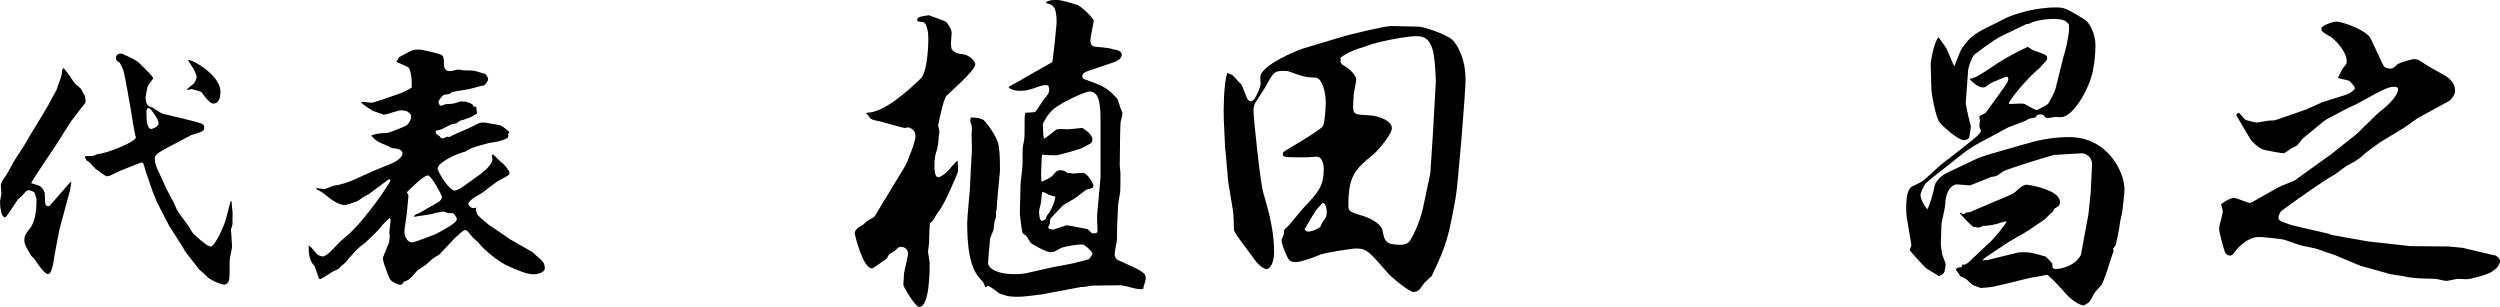
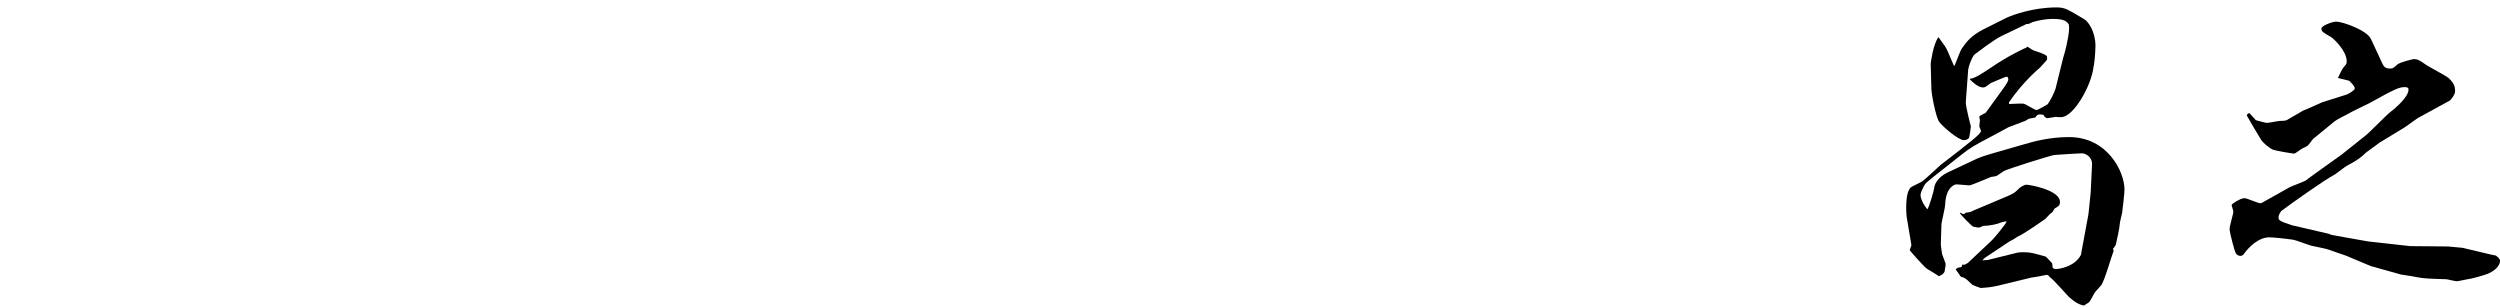
<svg xmlns="http://www.w3.org/2000/svg" version="1.1" id="lay" x="0px" y="0px" width="240.09px" height="29.474px" viewBox="0 0 240.09 29.474" enable-background="new 0 0 240.09 29.474" xml:space="preserve">
  <g>
-     <path d="M6.125,6.552c0.078,0.104,0.545,0.7,0.623,0.804c0.26,0.415,0.389,0.623,0.571,0.778C7.526,8.29,7.656,8.419,7.786,8.549   c0.052,0.104,0.312,0.57,0.337,0.622c0,0.026,0.104,0.441,0.104,0.467s0,0.208-0.052,0.259L6.852,11.61l-1.401,2.205   c-0.389,0.597-2.153,3.19-2.464,3.762c0.13,0.051,0.182,0.077,0.623,0.207c0.493,0.13,0.7,0.7,0.7,0.855   c0,0.908,0,1.168,0.337,1.168c0.104,0,0.104-0.025,0.337-0.285l1.556-1.79l0.259-0.26h0.052c-0.026,0.13-0.104,0.727-0.13,0.83   c-0.182,0.597-0.934,3.502-1.012,3.735c-0.078,0.415-0.493,2.517-0.544,2.932c-0.026,0.207-0.182,1.349-0.545,1.349   s-0.934-0.882-1.297-1.427c-0.052-0.052-0.286-0.26-0.312-0.311c-0.467-0.779-0.674-1.116-0.674-1.531   c0-0.337,0.13-0.648,0.467-1.012c0.701-0.83,0.701-2.282,0.701-2.879c0-0.078-0.156-0.57-0.182-0.648   c-0.182-0.156-0.389-0.234-0.571-0.234s-0.233,0.053-0.623,0.52c-0.052,0.052-0.363,0.311-0.415,0.363   c-0.208,0.285-1.089,1.712-1.219,1.712c-0.441,0-0.493-1.193-0.493-1.53c0-0.104,0.129-0.597,0.129-0.701   c0-0.129-0.052-0.648-0.052-0.777c0-0.338,0.233-0.648,0.467-0.96c0.104-0.13,0.493-0.856,0.727-1.297   c0.129-0.26,0.882-1.349,1.012-1.583c0.363-0.648,2.049-3.372,2.36-3.943c0.182-0.363,0.701-1.297,0.778-1.427   C5.451,8.601,5.71,7.771,5.789,7.615C5.918,7.252,5.918,7.2,5.996,6.629L6.125,6.552z M8.175,15.008   c0.156-0.026,0.208-0.026,0.727-0.026c0.078,0,0.389-0.181,0.467-0.181c0.96-0.078,3.684-1.193,3.684-1.608   c0-0.026-0.078-0.13-0.233-1.089l-0.286-1.738c-0.208-1.271-0.259-1.4-0.493-2.724c-0.156-0.804-0.156-0.908-0.545-1.634   c-0.13-0.052-0.363-0.156-0.363-0.467c0-0.078,0-0.156,0.156-0.311c0.156-0.078,0.208-0.078,0.415-0.078   C13,5.722,13.155,5.799,13.908,6.578c0.156,0.208,0.752,0.674,0.804,0.96c-0.052,0.078-0.493,0.648-0.519,0.726   c-0.052,0.156-0.208,0.934-0.208,1.012c0,0.83,0.233,0.908,0.674,1.063c0.156,0.078,0.83,0.571,1.012,0.597   c0.259,0.078,3.087,0.7,3.606,0.908c0.182,0.078,0.337,0.13,0.337,0.389c0,0.363-0.155,0.415-1.219,0.727l-1.971,1.038   c-0.934,0.493-1.557,0.804-1.557,1.167c0,0.441,0.078,0.623,0.208,0.985l0.882,1.92c0.104,0.26,0.726,1.323,0.804,1.557   c0.234,0.597,0.312,0.727,1.219,1.894c0.104,0.155,0.493,0.83,0.597,0.934c0.337,0.312,1.323,1.22,1.66,1.22   c0.286,0,0.882-1.064,1.349-2.283c0.129-0.337,0.467-1.789,0.57-2.075h0.078c0,0.182,0.104,0.96,0.104,1.116   c0,0.182-0.026,0.907,0,1.063l-0.155,0.545c0,0.26,0.104,1.4,0.104,1.608c0,0.233-0.233,1.167-0.233,1.375   c0,1.737,0,1.945-0.208,2.153c-0.104,0.104-0.208,0.155-0.311,0.155c-0.312,0-1.116-0.337-1.557-0.675   c-0.104-0.104-0.7-0.674-0.83-0.752l-1.349-1.738l-0.312-0.545l-1.219-1.893l-1.167-2.258l-0.467-1.141l-0.648-1.894   c-0.052-0.104-0.156-0.727-0.285-0.804c-0.026,0-0.104-0.052-0.156-0.026l-1.971,0.778c-0.182,0.078-0.882,0.44-1.038,0.492   c-0.155,0.053-0.259,0.053-0.285,0.053c-0.13,0-1.063-0.701-1.089-0.727c-0.519-0.571-0.571-0.649-0.83-0.778l-0.182-0.337   L8.175,15.008z M14.063,10.702c0,0.623,0,1.686,0.467,1.686c0.078,0,0.7-0.208,0.7-0.545c0-0.337-0.441-0.959-0.7-1.271   c-0.104-0.156-0.156-0.182-0.363-0.182C14.089,10.521,14.063,10.572,14.063,10.702z M21.171,8.783c0,0.337-0.026,1.167-0.701,1.167   c-0.311,0-0.856-0.726-1.115-1.089c-0.052-0.078-0.934-0.311-0.96-0.311s-0.337,0.078-0.389,0.104   c-0.078-0.104,0-0.156,0.571-0.597c0.13-0.078,0.312-0.571,0.312-0.674c0-0.104-0.156-0.493-0.259-0.701   c-0.078-0.155-0.519-0.778-0.571-0.908C18.343,5.618,21.171,7.2,21.171,8.783z" />
-     <path d="M29.707,23.594c0.129,0.104,0.208,0.182,0.804,0.882c0.026,0.026,0.389,0.155,0.441,0.155c0.389,0,0.856-0.519,1.608-1.322   c0.104-0.13,0.83-0.701,0.934-0.83c1.712-1.531,3.995-4.955,3.995-5.137c0-0.129-0.129-0.129-0.182-0.104l-1.919,1.427   c-0.285,0.104-0.882,0.519-1.012,0.622c-0.104,0.078-1.219,0.416-1.245,0.416c-0.363,0-0.959-0.285-1.375-0.598   c-0.778-0.622-0.856-0.674-1.401-0.959l0.026-0.078c0.104-0.025,0.648,0.104,0.752,0.104c0.129,0,0.752-0.311,0.882-0.337   c0.804-0.077,1.712-0.467,1.738-0.467l1.946-0.882l2.127-0.882c0.182-0.078,0.83-0.493,0.83-0.856c0-0.467-0.7-0.493-0.986-0.519   c-0.182-0.13-1.167-0.493-1.349-0.623c-0.26-0.156-0.389-0.286-0.649-0.545l0.026-0.078c0.648-0.182,0.726-0.182,1.453-0.208   c0.259-0.026,1.738-0.623,1.919-0.752c0.208-0.182,0.415-0.519,0.415-0.83c0-0.233-0.13-0.311-0.415-0.519   c-0.208-0.052-0.389-0.078-0.571-0.078c-0.259,0-1.375,0.415-1.634,0.415c-0.026,0-1.012-0.337-1.115-0.389   c-0.182-0.104-0.908-0.597-1.063-0.778l0.026-0.052h0.233c0.13,0,0.648,0.078,0.752,0.078c0.078,0,0.752-0.233,0.882-0.259   l1.868-0.648c0.285-0.104,0.778-0.363,1.089-0.545c0.052-1.038-0.156-1.764-0.285-1.919c-0.052-0.078-1.09-0.519-1.193-0.545   c0.052-0.078,0.233-0.415,0.285-0.467c1.323-0.727,1.349-0.727,1.92-0.727c0.285,0,1.842,0.363,2.127,0.519   c0.233,0.129,0.233,0.415,0.233,0.57c0,0.545,0,0.986,0.597,0.986c0.13,0,0.726-0.156,0.726-0.156c0.026,0,0.571,0.078,0.623,0.078   c0.623,0,0.778,0,1.219,0.104c0.13,0.026,0.701,0.233,0.83,0.233c0.13,0.208,0.259,0.337,0.259,0.519   c0,0.156-0.259,0.597-0.519,0.623c-0.208,0-1.089,0.285-1.271,0.312c-0.182,0.026-1.66,0.285-1.686,0.285   c-0.156,0.182-0.208,0.208-0.701,0.259c-0.259,0.052-0.596,0.597-0.596,0.701c0,0.078,0.104,0.363,0.233,0.363   c0.078,0,0.389-0.129,0.467-0.156c0.648-0.026,0.726-0.026,1.089-0.155c0.286-0.104,0.337-0.104,0.467-0.104   c0.337,0,0.675,0.078,1.012,0.286l0.104,0.208l0.259,0.026l0.078,0.623c-0.441,0.311-0.544,0.363-1.4,0.648   c-0.052,0-0.233,0.052-0.26,0.078c-0.052,0.026-0.285,0.233-0.337,0.233c-0.078,0.026-0.389,0.078-0.467,0.104   c-0.286,0.129-0.337,0.156-0.882,0.441c-0.052,0.026-0.233,0.104-0.441,0.13c-0.13,0.026-0.182,0.052-0.182,0.155   c0,0.208,0.233,0.337,0.363,0.389c0.078,0.156,0.13,0.182,0.259,0.233c0.156-0.026,0.208-0.026,0.493-0.181l0.181,0.052   c0.337-0.208,2.153-0.96,2.231-1.012c0.648-0.363,0.727-0.389,1.089-0.389c0.13,0,1.375,0.233,1.557,0.259   c0.182,0.052,0.545,0.337,0.882,0.623v0.104l-0.104,0.104c0.078,0.415-0.026,0.441-0.934,0.727   c-0.078,0.026-0.778,0.129-0.908,0.155c-0.259,0.052-1.401,0.389-1.634,0.467c-0.208,0.104-0.545,0.311-0.648,0.363   c-0.078,0.026-0.467,0.13-0.545,0.156c-0.493,0.182-2.101,0.908-2.101,1.479c0,0.207,1.063,2.101,1.66,2.101   c0.182,0,0.7-0.312,0.908-0.467l1.479-1.063c0.415-0.285,1.219-1.012,1.219-1.453c0-0.104-0.026-0.259-0.052-0.363l0.026-0.078   l0.104-0.052c0.104,0.129,0.7,0.7,0.934,0.882c0.13,0.104,0.623,0.7,0.623,0.856c0,0.259-0.026,0.259-1.038,0.777   c-0.078,0.026-1.012,0.753-1.53,1.142c-0.13,0.104-0.804,0.468-0.934,0.571c-0.156,0.129-0.441,0.337-0.441,0.519   s0.26,0.415,0.493,0.415c0.078,0,0.259-0.053,0.285-0.053l-0.078,0.182c0.026,0.078,0.129,0.468,0.182,0.52   c0.155,0.182,0.934,0.83,1.089,0.959l1.842,1.246l0.129,0.104l2.179,1.245c0.026,0.026,0.986,0.856,1.038,0.96   c0.104,0.155,0.182,0.363,0.182,0.596c0,0.468-0.804,0.598-1.089,0.598c-0.623,0-1.453-0.363-2.464-0.805   c-0.519-0.207-1.998-1.219-2.776-2.179c-0.078-0.104-0.544-0.493-0.623-0.597c-0.493-0.597-0.544-0.674-0.674-0.674   c-0.441,0-2.334,2.23-2.516,2.359c-0.078,0.053-0.571,0.338-0.648,0.416c-0.13,0.077-0.623,0.596-0.752,0.648   c-0.104,0.078-0.623,0.389-0.7,0.467c-0.752,0.855-0.778,0.908-1.323,1.09l-0.104,0.207c-0.156,0.078-0.208,0.078-0.233,0.078   c-0.052,0-0.778-0.208-0.986-0.571c-0.026-0.052-0.674-1.556-0.674-2.022c0.208-0.52,0.467-1.116,0.57-1.401   c0.052-0.155,0.104-0.571,0.104-0.675c0-0.052-0.052-0.337-0.052-0.363c0-0.077,0.129-0.959,0.129-1.141   c0-0.156,0-0.156-0.104-0.234c-0.13,0.104-0.597,0.571-0.7,0.675c-0.156,0.337-1.453,1.505-1.712,1.765   c-0.519,0.285-1.323,1.219-1.66,1.634c0,0.026-0.389,0.44-0.519,0.467c-0.259,0.337-0.286,0.337-0.856,0.597   c-0.026,0-1.116,0.727-1.219,0.727c-0.052,0-0.078-0.026-0.104-0.053c-0.026-0.025-0.363-1.089-0.467-1.271   c-0.285-0.208-0.519-0.907-0.519-1.427v-0.415L29.707,23.594z M39.771,20.792v-0.052c0.13-0.129,0.182-0.182,0.467-0.26   c0.156-0.104,1.557-0.907,1.712-0.985c0.208-0.104,0.493-0.312,0.493-0.597c0-0.129-1.012-2.049-1.349-2.049   c-0.467,0-1.998,1.607-2.023,1.607l0.156,0.313l-0.156,1.711c-0.026,0.285-0.233,1.505-0.233,1.738c0,0.57,0.311,1.063,0.778,1.063   c0.181,0,2.101-0.752,2.179-0.778c0.674-0.363,2.075-1.063,2.075-1.452c0-0.233-0.208-0.415-0.337-0.571   c-0.129-0.025-0.208-0.025-0.467,0c-0.233-0.104-0.363-0.155-0.467-0.155c-0.182,0-0.856,0.13-1.167,0.233   c-0.259,0.078-1.375,0.182-1.582,0.26L39.771,20.792z" />
-     <path d="M83.22,10.83c1.686,0,4.053-2.172,5.188-3.275c0.746-0.713,0.746-3.793,0.746-3.891c0-0.389-0.097-1.492-0.551-1.557   c-0.454-0.032-0.519-0.032-0.519-0.194c0-0.26,0.13-0.292,1.103-0.454c0.259,0.097,1.556,0.551,1.621,0.616   c0.259,0.194,0.583,0.746,0.583,1.07c0,0.162-0.064,0.811-0.064,0.94c0,0.259,0,0.356,0.064,0.648   c0.389,0.389,0.454,0.389,1.135,0.486c0.648,0.097,1.135,0.713,1.135,0.94c0,0.648-2.497,2.724-2.789,3.081   c-0.292,0.356-0.713,2.464-0.778,2.821l0.13,0.583c-0.065,0.162-0.097,1.005-0.13,1.167l-0.097,0.519   c-0.162,0.454-0.259,0.811-0.259,1.654c0,0.292,0.032,1.038,0.356,1.038c0.227,0,0.811-0.39,1.2-0.908   c0.357-0.422,0.421-0.486,0.681-0.681c0,0.097,0.065,0.973,0,1.135c0,0.033-1.2,2.886-1.686,3.535   c-0.357,0.486-0.389,0.518-0.584,0.907c-0.065,0.13-0.227,0.292-0.389,0.421c-0.064,0.552-0.064,0.682-0.097,1.979   c0,0.098-0.097,0.616-0.097,0.713c0,0.195,0.162,0.973,0.162,1.135c0,0.648,0,4.216-1.005,4.216c-0.389,0-1.524-1.945-1.524-2.107   c0-0.194,0.065-0.974,0.065-1.103c0.033-0.324,0.389-1.654,0.389-1.945c0-0.064-0.065-0.616-0.713-0.616   c-0.162,0-0.227,0.065-0.616,0.421c-0.064,0.065-0.389,0.228-0.454,0.26c-0.065,0.064-0.26,0.454-0.357,0.52   c-0.227,0.129-1.2,0.875-1.329,0.875c-0.875,0-1.654-3.275-1.654-3.34c0-0.389,0.324-0.584,0.778-0.844   c0.064-0.064,0.421-0.389,0.486-0.421c0.097-0.065,0.583-0.292,0.648-0.39c0.032-0.064,0.097-0.129,0.129-0.227l2.756-4.54   c0.259-0.421,1.038-2.432,1.038-2.918c0-0.616-0.421-0.778-0.681-0.875c-0.194,0.032-0.259,0.065-0.389,0.065   c-0.13,0-2.27-0.648-2.724-0.713c-0.162-0.033-0.486-0.097-0.616-0.292c-0.162-0.259-0.162-0.259-0.324-0.389L83.22,10.83z    M95.768,19.26l-0.065,0.973h-0.064c0.032,0.52,0.032,0.584-0.098,0.94c-0.064,0.13-0.097,0.778-0.129,0.907   c-0.033,0.131-0.292,0.682-0.324,0.812c-0.033,0.356-0.195,2.011-0.195,2.366c0,0.39,0.616,1.07,2.562,1.07   c0.454,0,0.875-0.032,1.265-0.129l2.432-0.552c0.356-0.065,2.042-0.356,2.399-0.486c0.129-0.032,0.94-0.228,1.005-0.259   c0.033-0.033,0.357-0.357,0.357-0.584c0-0.098-0.681-0.844-1.005-0.844c-0.389,0-1.621,0.162-2.042,0.357   c-0.616,0.356-0.681,0.389-0.973,0.389c-0.454,0-1.848-0.811-1.913-0.908c-0.065-0.097-0.325-0.519-0.389-0.615   c-0.033-0.065-0.357-0.26-0.389-0.324c-0.097-0.293-0.26-1.719-0.26-1.979l0.065-2.627c0-0.324,0.195-1.686,0.195-1.977   c0-0.195,0-1.589,0.032-1.719c0.162-0.778,0.162-0.875,0.162-1.686c0-1.103,0-1.2,0.065-1.557c0.162-0.032,0.94,0,1.005-0.129   c0.616-0.908,0.681-1.005,0.843-1.232c0.292-0.356,0.454-0.519,0.454-0.875c0-0.129-0.065-0.259-0.097-0.389   c-0.292-0.033-0.486-0.033-0.778,0.064c-1.005,0.357-1.297,0.454-1.946,0.454c-0.551,0-1.07-0.227-1.07-0.356   c0-0.065,0.843-0.487,1.005-0.584c0.227-0.162,3.145-1.783,3.178-1.815c0.064-0.065,0.421-3.664,0.421-3.762   c0-1.621-0.324-1.718-1.005-1.913V0.194C100.827,0,101.021,0,101.572,0c0.389,0,1.848,0.454,1.945,0.486   c0.551,0.324,1.524,1.297,1.524,1.524c0,0.065-0.324,1.589-0.324,1.848c0,0.421,0.162,0.551,0.357,0.616   c0.097,0.032,1.524,0.097,1.783,0.259c0.292,0.032,0.875,0.13,0.875,0.519c0,0.129-0.097,0.292-0.194,0.421   c-0.357,0.227-0.389,0.259-0.713,0.356l-2.399,0.811c-0.065,0.033-0.486,0.162-0.486,0.487c0,0.162,0.097,0.227,0.129,0.259   c1.848,0.648,2.302,0.843,3.243,1.913c0.032,0.032,0.194,0.583,0.292,0.875c0.032,0.065,0.194,0.421,0.194,0.486   c0,0.194-0.13,0.713-0.162,0.746c-0.032,0.13-0.065,1.232-0.065,1.459l-0.032,2.626c-0.033,0.13,0.065,0.747,0.065,0.875   c0,0.162,0,1.816-0.033,1.945c0,0.033-0.194,1.07-0.194,1.2c0,0.324-0.097,1.88-0.097,2.204c0,0.974,0,1.104-0.065,1.492   c-0.033,0.064-0.162,0.746-0.162,1.037c0,0.098,0.032,0.39,0.292,0.52c2.529,1.135,2.691,1.232,2.691,1.848   c0,0.033-0.227,0.811-0.259,0.94c-0.292,0.065-0.746-0.032-1.232-0.162c-0.194-0.064-0.648-0.162-0.908-0.194l-2.691,0.032   c-0.162,0-0.746,0.13-0.875,0.13c-0.032,0-0.356,0-0.389,0.032l-3.631,0.681c-0.227,0.033-1.719,0.228-2.172,0.228   c-0.875,0-0.973,0-1.848-0.292c-0.098-0.032-0.973-0.746-1.103-0.746c-0.065,0-0.162,0.033-0.227,0.13h-0.065l-0.227-0.519   c-0.681-0.682-1.524-1.589-1.524-5.674c0-0.52,0.259-3.146,0.259-3.211c0-0.227,0.065-1.199,0.065-1.395   c0-0.389,0.13-2.14,0.13-2.464c0-0.227-0.033-1.135-0.033-1.329c0-0.098,0.033-0.648,0.033-0.681c0-0.065-0.033-0.227-0.033-0.324   c-0.032-0.032-0.129-0.259-0.129-0.389c0-0.097,0.032-0.292,0.065-0.324c0.713,0.033,0.778,0.033,1.2,0.227   c0.454,0.454,1.135,1.427,1.394,2.172c0.227,0.681,0.195,2.595,0.195,2.757L95.768,19.26z M100.762,20.428   c0.324-0.52,0.583-1.2,0.583-1.557c-0.259-0.033-0.648-0.162-0.843-0.292c-0.26-0.13-0.26-0.13-0.422-0.13   c-0.032,0.162-0.032,0.26-0.097,0.908c0,0.129-0.194,0.777-0.194,0.939c0,0.195,0.032,0.908,0.259,0.908   c0.097,0,0.292-0.098,0.389-0.162C100.438,20.849,100.632,20.557,100.762,20.428z M100.081,17.444   c0.811-0.389,0.908-0.421,1.33-0.939c0.13-0.13,0.324-0.162,0.421-0.162c0.292,0,0.454,0.098,0.713,0.291   c0.162-0.031,0.195-0.031,0.486,0.033c0.098,0,0.778-0.064,0.94-0.064c0.486,0,1.038,1.102,1.038,1.166   c0,0.26-0.032,0.293-0.681,0.455c-0.098,0.031-0.811,0.615-0.94,0.713c-0.195,0.162-1.135,0.648-1.297,0.778   c-0.194,0.194-1.07,1.135-1.2,1.265c-0.064,0.064-0.064,0.453-0.064,0.519c-0.033,0.065-0.162,0.292-0.162,0.324   c0,0.162,0.324,0.228,0.454,0.228c0.519-0.162,0.973-0.293,1.297-0.422c0.129,0,1.783,0.324,1.945,0.356   c0.194,0.032,0.356,0.324,0.519,0.421c0.487,0.033,0.519-0.097,0.519-0.259c0-0.259-0.065-1.329-0.032-1.556l0.324-3.567v-5.512   c0-1.913-0.26-2.724-1.07-2.724c-0.324,0-1.589,0.583-1.816,0.713c-1.264,0.648-1.913,1.005-2.464,2.042   c-0.033,0.065-0.195,0.324-0.195,0.389c0,0.097,0.033,0.486,0.033,0.551s0,0.713,0.097,0.843c0.194-0.098,0.973-0.746,1.07-0.811   c0.13-0.098,0.292-0.13,0.486-0.13l0.746,0.032c0.389-0.032,1.07-0.097,1.362-0.129c0.194,0.097,0.973,0.616,0.973,1.103   c0,0.129-0.033,0.227-0.13,0.356c-0.94,0.551-1.135,0.616-3.145,1.135c-0.097,0.033-0.292,0.033-0.389,0.033   c-0.389,0-0.713-0.033-1.167-0.065c-0.065,0.324-0.097,1.945-0.097,1.945l0.032,0.617L100.081,17.444z" />
-     <path d="M139.804,18.936c-0.713,3.891-0.844,4.507-2.334,7.619c-0.033,0-0.098,0.065-0.649,0.584   c-0.097,0.098-0.454,0.648-0.551,0.714c-0.13,0.097-0.325,0.194-0.519,0.194c-0.357,0-2.043-1.329-2.432-1.783   c-1.85-2.141-2.076-2.399-3.113-2.399c-0.422,0-2.983,0.421-3.404,0.583c-0.422,0.195-1.816,0.714-2.303,0.714   c-0.648,0-0.713-0.13-1.006-0.778c-0.162-0.324-0.421-1.07-0.421-1.329c0-0.098,0.228-0.486,0.228-0.584   c0-0.356,0-0.421,0.259-0.616c0.292-0.227,1.297-1.557,1.589-1.848c1.459-1.557,1.979-2.107,1.979-3.794   c0-0.065,0-1.167-0.714-1.167c-0.13,0-0.811,0.065-0.94,0.065c-2.205,0-2.27,0-2.27-0.324c0-0.194,0.032-0.194,0.843-0.681   c0.778-0.454,2.821-1.686,3.016-2.01c0.194-0.389,0.259-2.075,0.259-2.27c0-0.973-0.355-2.367-1.004-2.367   c-0.908-0.032-1.07-0.065-2.595-0.616c-0.065-0.032-0.421-0.032-0.454-0.032c-0.908,0-0.973,0.13-1.848,1.719   c-0.129,0.227-0.811,1.2-0.908,1.426c-0.13,0.292-0.13,0.487-0.13,0.713c0,0.649,0.649,6.907,0.94,7.847   c0.454,1.557,1.037,3.535,1.037,5.675c0,1.069-0.389,1.653-0.745,1.653c-0.162,0-0.681-0.291-1.103-0.875l-1.459-1.979   c-0.227-0.324-0.551-0.746-0.551-0.973c0-0.389-0.033-1.459-0.097-1.815l-0.454-2.757l-0.259-2.982l-0.033-0.162l-0.129-2.821   c-0.033-0.713-0.033-3.275,0.324-4.475c0.065,0.033,0.421,0.163,0.486,0.195c0.259,0.227,0.583,0.648,0.843,0.875   c0.162,0.194,0.487,1.232,0.616,1.427c0.097,0.129,0.227,0.227,0.324,0.227c0.454,0,0.94-1.459,0.94-1.654   c0-0.065-0.032-0.583-0.032-0.648c0-1.135,3.469-2.562,4.085-2.756l3.761-1.135c0.617-0.194,4.118-1.038,4.734-1.038l2.659,0.065   c0.356,0,2.399,0.616,3.177,1.232c0.195,0.162,1.298,1.395,1.298,3.891C140.744,8.819,140.03,17.639,139.804,18.936z    M127.061,19.487c-0.097,0-0.616,0.648-0.681,0.714c-0.227,0.324-0.52,0.843-0.713,1.167c-0.065,0.098-0.324,0.584-0.39,0.648   c0.097,0.13,0.228,0.227,0.356,0.227c0.162,0,0.682-0.097,1.168-0.453c0.129-0.324,0.129-0.357,0.453-0.778   c0.13-0.162,0.162-0.421,0.162-0.616C127.417,19.909,127.255,19.487,127.061,19.487z M137.566,4.702   c-0.292-0.875-0.681-1.232-1.557-1.232c-0.94,0-3.794,0.551-4.767,0.94c-0.162,0.097-0.973,0.292-1.135,0.389   c-0.129,0.032-1.719,0.746-1.329,0.908l-0.065,0.162l0.13,0.292c1.395,0.778,1.395,1.427,1.395,1.524   c0,0.194-0.194,1.103-0.228,1.297c-0.031,0.389-0.064,1.135-0.064,1.167c0,0.811,0.13,0.843,1.265,0.908   c1.653,0.065,2.464,0.746,2.464,1.232c0,0.616-1.329,2.172-1.848,2.594c-1.654,1.362-2.334,1.978-2.334,4.799   c0,0.648,0.129,0.681,1.556,1.102c0.194,0.065,1.557,0.584,1.719,1.33c0.194,1.005,0.259,1.395,1.751,1.395   c0.291,0,0.681-0.065,0.908-0.422c0.453-0.713,1.005-2.043,1.231-3.113l0.681-3.209l0.033-0.228l0.227-3.502l0.292-5.156   C137.891,7.652,137.825,5.512,137.566,4.702z" />
    <path d="M203.799,20.459c-0.032,0.162-0.228,0.908-0.228,1.07c0,0.292-0.291,1.621-0.356,1.881c0,0.13-0.13,0.26-0.292,0.486   l0.065,0.195c-0.162,0.355-0.908,2.982-1.2,3.307c-0.064,0.064-0.453,0.52-0.551,0.616c-0.13,0.13-0.486,0.94-0.648,1.038   c-0.064,0.031-0.389,0.259-0.454,0.291c-0.583-0.098-1.07-0.486-1.491-0.875c-0.292-0.292-1.459-1.654-1.783-1.849   c-0.131-0.194-0.195-0.194-0.293-0.228c-0.129,0.033-1.297,0.26-1.459,0.26l-3.209,0.778c-0.682,0.162-1.136,0.194-1.687,0.228   c-0.032,0-0.812-0.292-0.812-0.324c-0.551-0.52-0.551-0.552-0.907-0.714h-0.097l-0.131-0.097c-0.064-0.131-0.389-0.552-0.453-0.648   c0.162-0.162,0.227-0.195,0.453-0.195l0.162-0.098V25.42h0.26l0.292-0.162l2.271-2.14c0.193-0.162,1.361-1.556,1.459-1.849   c-0.195-0.031-0.746,0.162-0.908,0.228c0,0-0.682,0.194-1.362,0.194c-0.194,0.13-0.356,0.162-0.454,0.162   c-0.129,0-0.291-0.064-0.356-0.064h-0.097c-0.26-0.13-1.232-1.168-1.33-1.33l0.064-0.031c0.065,0.031,0.228,0.129,0.293,0.129   c0.097,0,0.162-0.064,0.227-0.129l0.422-0.065l0.355-0.162l2.919-1.232c0.843-0.356,0.94-0.389,1.459-0.907   c0.162-0.131,0.486-0.324,0.648-0.324c0.356,0,3.243,0.518,3.243,1.653c0,0.324-0.131,0.421-0.486,0.616   c-0.065,0.032-0.162,0.26-0.228,0.356c-0.259,0.162-0.616,0.583-0.681,0.648c-0.033,0.032-2.205,1.557-2.627,1.687   c-0.453,0.291-0.486,0.324-0.875,0.519l-2.335,1.556L190.375,25l0.519-0.032l2.756-0.682c0.227-0.064,0.616-0.064,0.714-0.064   c0.583,0,0.843,0.064,2.107,0.422c0.032,0.032,0.583,0.584,0.616,0.648c0,0.064,0.032,0.389,0.064,0.453   c0.098,0.065,0.227,0.098,0.292,0.098c0.097,0,1.751-0.129,2.399-1.361l0.713-3.859l0.033-0.259l0.194-1.881l0.13-2.691   c0.032-0.713-0.616-1.07-0.973-1.07c-0.13,0-2.367,0.13-2.659,0.162c-0.292,0.033-4.571,1.362-4.864,1.557l-0.615,0.421   c-0.064,0.065-0.52,0.13-0.584,0.13c-0.194,0.064-1.913,0.811-2.075,0.811c-0.097,0-1.069-0.098-1.265-0.098   c-0.098,0-1.005,0.195-1.07,1.945c0,0.26-0.324,1.59-0.356,1.849c0,0.162-0.064,1.815-0.064,1.978c0,0.033,0.097,0.844,0.13,0.941   c0.032,0.129,0.291,0.745,0.324,0.875v0.227c0,0.098-0.098,0.486-0.098,0.584c-0.13,0.194-0.162,0.26-0.551,0.422   c-0.033-0.065-1.038-0.648-1.135-0.714c-0.26-0.162-1.654-1.751-1.654-1.783s0.033-0.065,0.162-0.486l-0.453-2.691   c-0.033-0.194-0.228-2.529,0.486-2.919c0.162-0.097,0.875-0.421,1.004-0.518c0.324-0.228,1.524-1.362,1.784-1.589   c2.95-2.27,3.858-2.983,3.858-3.243c0-0.064-0.162-0.421-0.162-0.454l0.064-0.584c0-0.064-0.064-0.227-0.064-0.292   c0-0.033,0.032-0.098,0.064-0.13l0.552-0.292l1.783-2.464c0.13-0.195,0.39-0.551,0.39-0.746c0-0.129-0.065-0.259-0.162-0.259   c-0.098,0-1.459,0.583-1.524,0.616c-0.519,0.389-0.552,0.421-0.746,0.421c-0.454,0-0.973-0.486-1.265-0.778l0.033-0.065   c0.355,0.033,1.329-0.616,2.01-1.07c1.589-1.103,3.275-1.881,3.372-1.913c0.032,0,0.098-0.065,0.098-0.097   c0.097,0.032,0.486,0.324,0.583,0.356c0.293,0.097,1.07,0.324,1.297,0.551c0.033,0.162,0.065,0.324-0.031,0.421   c-0.098,0.098-0.52,0.584-0.617,0.681c-0.031,0.032-1.621,1.33-2.982,3.34v0.162c0.227,0,1.199-0.065,1.395-0.033   c0.194,0.033,1.07,0.616,1.264,0.616c0.065,0,0.973-0.486,1.038-0.551c0.228-0.259,0.681-1.167,0.778-1.524l0.713-2.886   c0.064-0.194,0.292-1.038,0.324-1.2c0.292-1.362,0.292-1.719,0.228-2.075c-0.228-0.292-0.422-0.519-1.557-0.519   c-0.583,0-1.329,0.129-1.881,0.292c-0.064,0.033-0.421,0.195-0.454,0.195h-0.162l-2.367,1.135   c-0.875,0.421-2.594,1.783-2.658,1.816c-0.26,0.324-0.551,1.135-0.584,1.459l-0.227,3.08c-0.033,0.357,0.453,2.237,0.486,2.335   c0,0.065-0.13,1.102-0.195,1.135c-0.064,0.097-0.259,0.194-0.486,0.194c-0.518,0-1.978-1.264-2.334-1.718s-0.778-2.756-0.778-3.243   c0-0.356-0.065-2.01-0.065-2.367c0-0.065,0.228-1.881,0.746-2.562c0.098,0.162,0.682,0.908,0.746,1.07   c0.162,0.259,0.616,1.492,0.778,1.718c0.13-0.259,0.552-1.459,0.714-1.686c0.453-0.648,0.875-1.232,2.074-1.848l2.205-1.103   c0.616-0.292,2.594-1.005,4.799-1.005c0.811,0,1.006,0.129,2.691,1.135c0.357,0.194,1.07,1.167,1.07,2.562   c0,0.713-0.13,1.913-0.195,2.075c-0.193,1.686-1.88,4.767-3.112,4.767c-0.065,0-0.421,0-0.486-0.033   c-0.032,0-0.778,0.13-0.811,0.13c-0.228,0-0.356-0.259-0.39-0.324c-0.518-0.097-0.615,0-0.777,0.259   c-0.098,0.033-0.584,0.097-0.648,0.13c-0.098,0.065-0.195,0.129-0.324,0.194l-1.621,0.616c-0.324,0.194-1.752,0.94-2.043,1.103   c-1.006,0.519-1.687,0.908-2.367,1.459l-1.687,1.33c-1.815,1.426-1.849,1.459-2.011,1.75c-0.064,0.13-0.324,0.648-0.324,0.811   c0,0.098-0.031,0.552,0.648,1.428c0.195-0.228,0.648-1.881,0.648-1.979c0.065-0.746,0.714-1.297,1.428-1.621l2.205-1.038   c0.875-0.422,1.037-0.454,2.464-0.875l2.594-0.746c0.876-0.259,2.399-0.681,4.28-0.681c3.696,0,5.318,3.34,5.318,5.025   C204.026,18.58,203.864,19.973,203.799,20.459z" />
-     <path d="M221.219,10.603c0.292-0.098,1.427-0.616,1.783-0.778l2.367-0.746c0.194-0.064,0.778-0.421,0.778-0.583   c0-0.259-0.486-0.681-0.552-0.746c-0.13-0.033-0.811-0.195-1.069-0.259c0.389-0.843,0.453-0.94,0.745-1.265   c0.065-0.097,0.098-0.162,0.098-0.324c0-1.005-1.2-2.14-1.491-2.335c-0.844-0.486-0.941-0.551-0.941-0.843   c0-0.227,1.006-0.648,1.428-0.648c0.583,0,2.95,0.811,3.34,1.686l1.069,2.302c0.162,0.324,0.26,0.519,0.778,0.519   c0.194,0,0.26,0,0.682-0.389c0.259-0.227,1.523-0.519,1.556-0.519c0.39,0,0.552,0.097,1.2,0.551   c0.324,0.227,1.978,1.07,2.236,1.329c0.324,0.357,0.552,0.616,0.552,1.2c0,0.324-0.356,0.778-0.519,0.908   c-0.064,0.032-2.918,1.589-3.08,1.686c-0.195,0.13-1.038,0.746-1.232,0.875l-2.4,1.459l-1.328,0.973   c-0.195,0.195-0.682,0.681-1.784,1.232c-0.162,0.065-1.005,0.745-1.167,0.843c-1.297,0.713-4.086,2.724-5.188,3.535   c-0.162,0.227-0.26,0.421-0.26,0.615c0,0.292,0.129,0.357,1.264,0.746l3.502,0.811l0.357,0.13l3.469,0.616l4.054,0.453l3.632,0.033   l1.395,0.129l2.724,0.648l0.486,0.098c0.259,0.227,0.389,0.324,0.389,0.52c0,0.259-0.227,0.777-1.037,1.166   c-0.487,0.228-1.881,0.584-2.075,0.584c-0.162,0-0.908-0.032-1.006-0.032c-0.194,0.032-0.908,0.194-1.037,0.194   c-0.195,0-0.908-0.194-1.038-0.194c-0.324,0-1.945-0.064-2.107-0.097c-0.194,0-1.038-0.162-1.2-0.195l-1.037-0.162l-2.658-0.746   l-0.228-0.064l-2.399-1.005c-0.26-0.097-1.361-0.454-1.589-0.552c-0.194-0.097-1.427-0.324-1.687-0.389   c-0.291-0.064-1.523-0.551-1.783-0.584c-0.908-0.129-1.945-0.227-2.302-0.227c-1.005,0-1.978,0.94-2.464,1.654   c-0.065,0.064-0.162,0.129-0.293,0.129c-0.129,0-0.324-0.064-0.453-0.26c-0.064-0.097-0.584-1.912-0.584-2.334   c0-0.292,0.357-1.427,0.357-1.654c0-0.129-0.162-0.551-0.162-0.648c0-0.097,0.842-0.648,1.231-0.648   c0.259,0,1.297,0.486,1.524,0.486c0.064,0,0.162-0.032,0.194-0.064l2.594-1.459c0.228-0.13,1.329-0.52,1.557-0.648   c0.194-0.13,0.227-0.195,0.875-0.648l2.626-1.881l2.238-1.783c0.422-0.324,2.01-1.978,2.398-2.27   c0.455-0.356,1.752-1.427,1.752-2.172c0-0.227-0.26-0.227-0.389-0.227c-0.52,0-1.006,0.227-3.34,1.524   c-0.324,0.162-1.752,0.843-2.011,1.005c-0.39,0.227-1.07,0.519-1.427,0.811l-1.979,1.621c-0.097,0.065-0.324,0.454-0.389,0.486   c-0.13,0.195-0.194,0.227-0.682,0.454c-0.129,0.065-0.648,0.486-0.777,0.486c-0.13,0-1.848-0.292-2.043-0.389   c-0.389-0.162-1.005-0.746-1.103-0.908c-0.162-0.259-1.394-2.334-1.394-2.367c0-0.129,0.193-0.227,0.259-0.227   c0.065,0.065,0.583,0.649,0.616,0.681c0.227,0.065,0.94,0.259,1.07,0.259c0.194,0,1.07-0.194,1.264-0.194   c0.228,0,0.39,0,0.617-0.065L221.219,10.603z" />
+     <path d="M221.219,10.603c0.292-0.098,1.427-0.616,1.783-0.778l2.367-0.746c0.194-0.064,0.778-0.421,0.778-0.583   c0-0.259-0.486-0.681-0.552-0.746c-0.13-0.033-0.811-0.195-1.069-0.259c0.389-0.843,0.453-0.94,0.745-1.265   c0.065-0.097,0.098-0.162,0.098-0.324c0-1.005-1.2-2.14-1.491-2.335c-0.844-0.486-0.941-0.551-0.941-0.843   c0-0.227,1.006-0.648,1.428-0.648c0.583,0,2.95,0.811,3.34,1.686l1.069,2.302c0.162,0.324,0.26,0.519,0.778,0.519   c0.194,0,0.26,0,0.682-0.389c0.259-0.227,1.523-0.519,1.556-0.519c0.39,0,0.552,0.097,1.2,0.551   c0.324,0.227,1.978,1.07,2.236,1.329c0.324,0.357,0.552,0.616,0.552,1.2c0,0.324-0.356,0.778-0.519,0.908   c-0.064,0.032-2.918,1.589-3.08,1.686c-0.195,0.13-1.038,0.746-1.232,0.875l-2.4,1.459l-1.328,0.973   c-0.195,0.195-0.682,0.681-1.784,1.232c-0.162,0.065-1.005,0.745-1.167,0.843c-1.297,0.713-4.086,2.724-5.188,3.535   c-0.162,0.227-0.26,0.421-0.26,0.615c0,0.292,0.129,0.357,1.264,0.746l3.502,0.811l0.357,0.13l3.469,0.616l4.054,0.453l3.632,0.033   l1.395,0.129l2.724,0.648l0.486,0.098c0.259,0.227,0.389,0.324,0.389,0.52c0,0.259-0.227,0.777-1.037,1.166   c-0.487,0.228-1.881,0.584-2.075,0.584c-0.194,0.032-0.908,0.194-1.037,0.194   c-0.195,0-0.908-0.194-1.038-0.194c-0.324,0-1.945-0.064-2.107-0.097c-0.194,0-1.038-0.162-1.2-0.195l-1.037-0.162l-2.658-0.746   l-0.228-0.064l-2.399-1.005c-0.26-0.097-1.361-0.454-1.589-0.552c-0.194-0.097-1.427-0.324-1.687-0.389   c-0.291-0.064-1.523-0.551-1.783-0.584c-0.908-0.129-1.945-0.227-2.302-0.227c-1.005,0-1.978,0.94-2.464,1.654   c-0.065,0.064-0.162,0.129-0.293,0.129c-0.129,0-0.324-0.064-0.453-0.26c-0.064-0.097-0.584-1.912-0.584-2.334   c0-0.292,0.357-1.427,0.357-1.654c0-0.129-0.162-0.551-0.162-0.648c0-0.097,0.842-0.648,1.231-0.648   c0.259,0,1.297,0.486,1.524,0.486c0.064,0,0.162-0.032,0.194-0.064l2.594-1.459c0.228-0.13,1.329-0.52,1.557-0.648   c0.194-0.13,0.227-0.195,0.875-0.648l2.626-1.881l2.238-1.783c0.422-0.324,2.01-1.978,2.398-2.27   c0.455-0.356,1.752-1.427,1.752-2.172c0-0.227-0.26-0.227-0.389-0.227c-0.52,0-1.006,0.227-3.34,1.524   c-0.324,0.162-1.752,0.843-2.011,1.005c-0.39,0.227-1.07,0.519-1.427,0.811l-1.979,1.621c-0.097,0.065-0.324,0.454-0.389,0.486   c-0.13,0.195-0.194,0.227-0.682,0.454c-0.129,0.065-0.648,0.486-0.777,0.486c-0.13,0-1.848-0.292-2.043-0.389   c-0.389-0.162-1.005-0.746-1.103-0.908c-0.162-0.259-1.394-2.334-1.394-2.367c0-0.129,0.193-0.227,0.259-0.227   c0.065,0.065,0.583,0.649,0.616,0.681c0.227,0.065,0.94,0.259,1.07,0.259c0.194,0,1.07-0.194,1.264-0.194   c0.228,0,0.39,0,0.617-0.065L221.219,10.603z" />
  </g>
</svg>